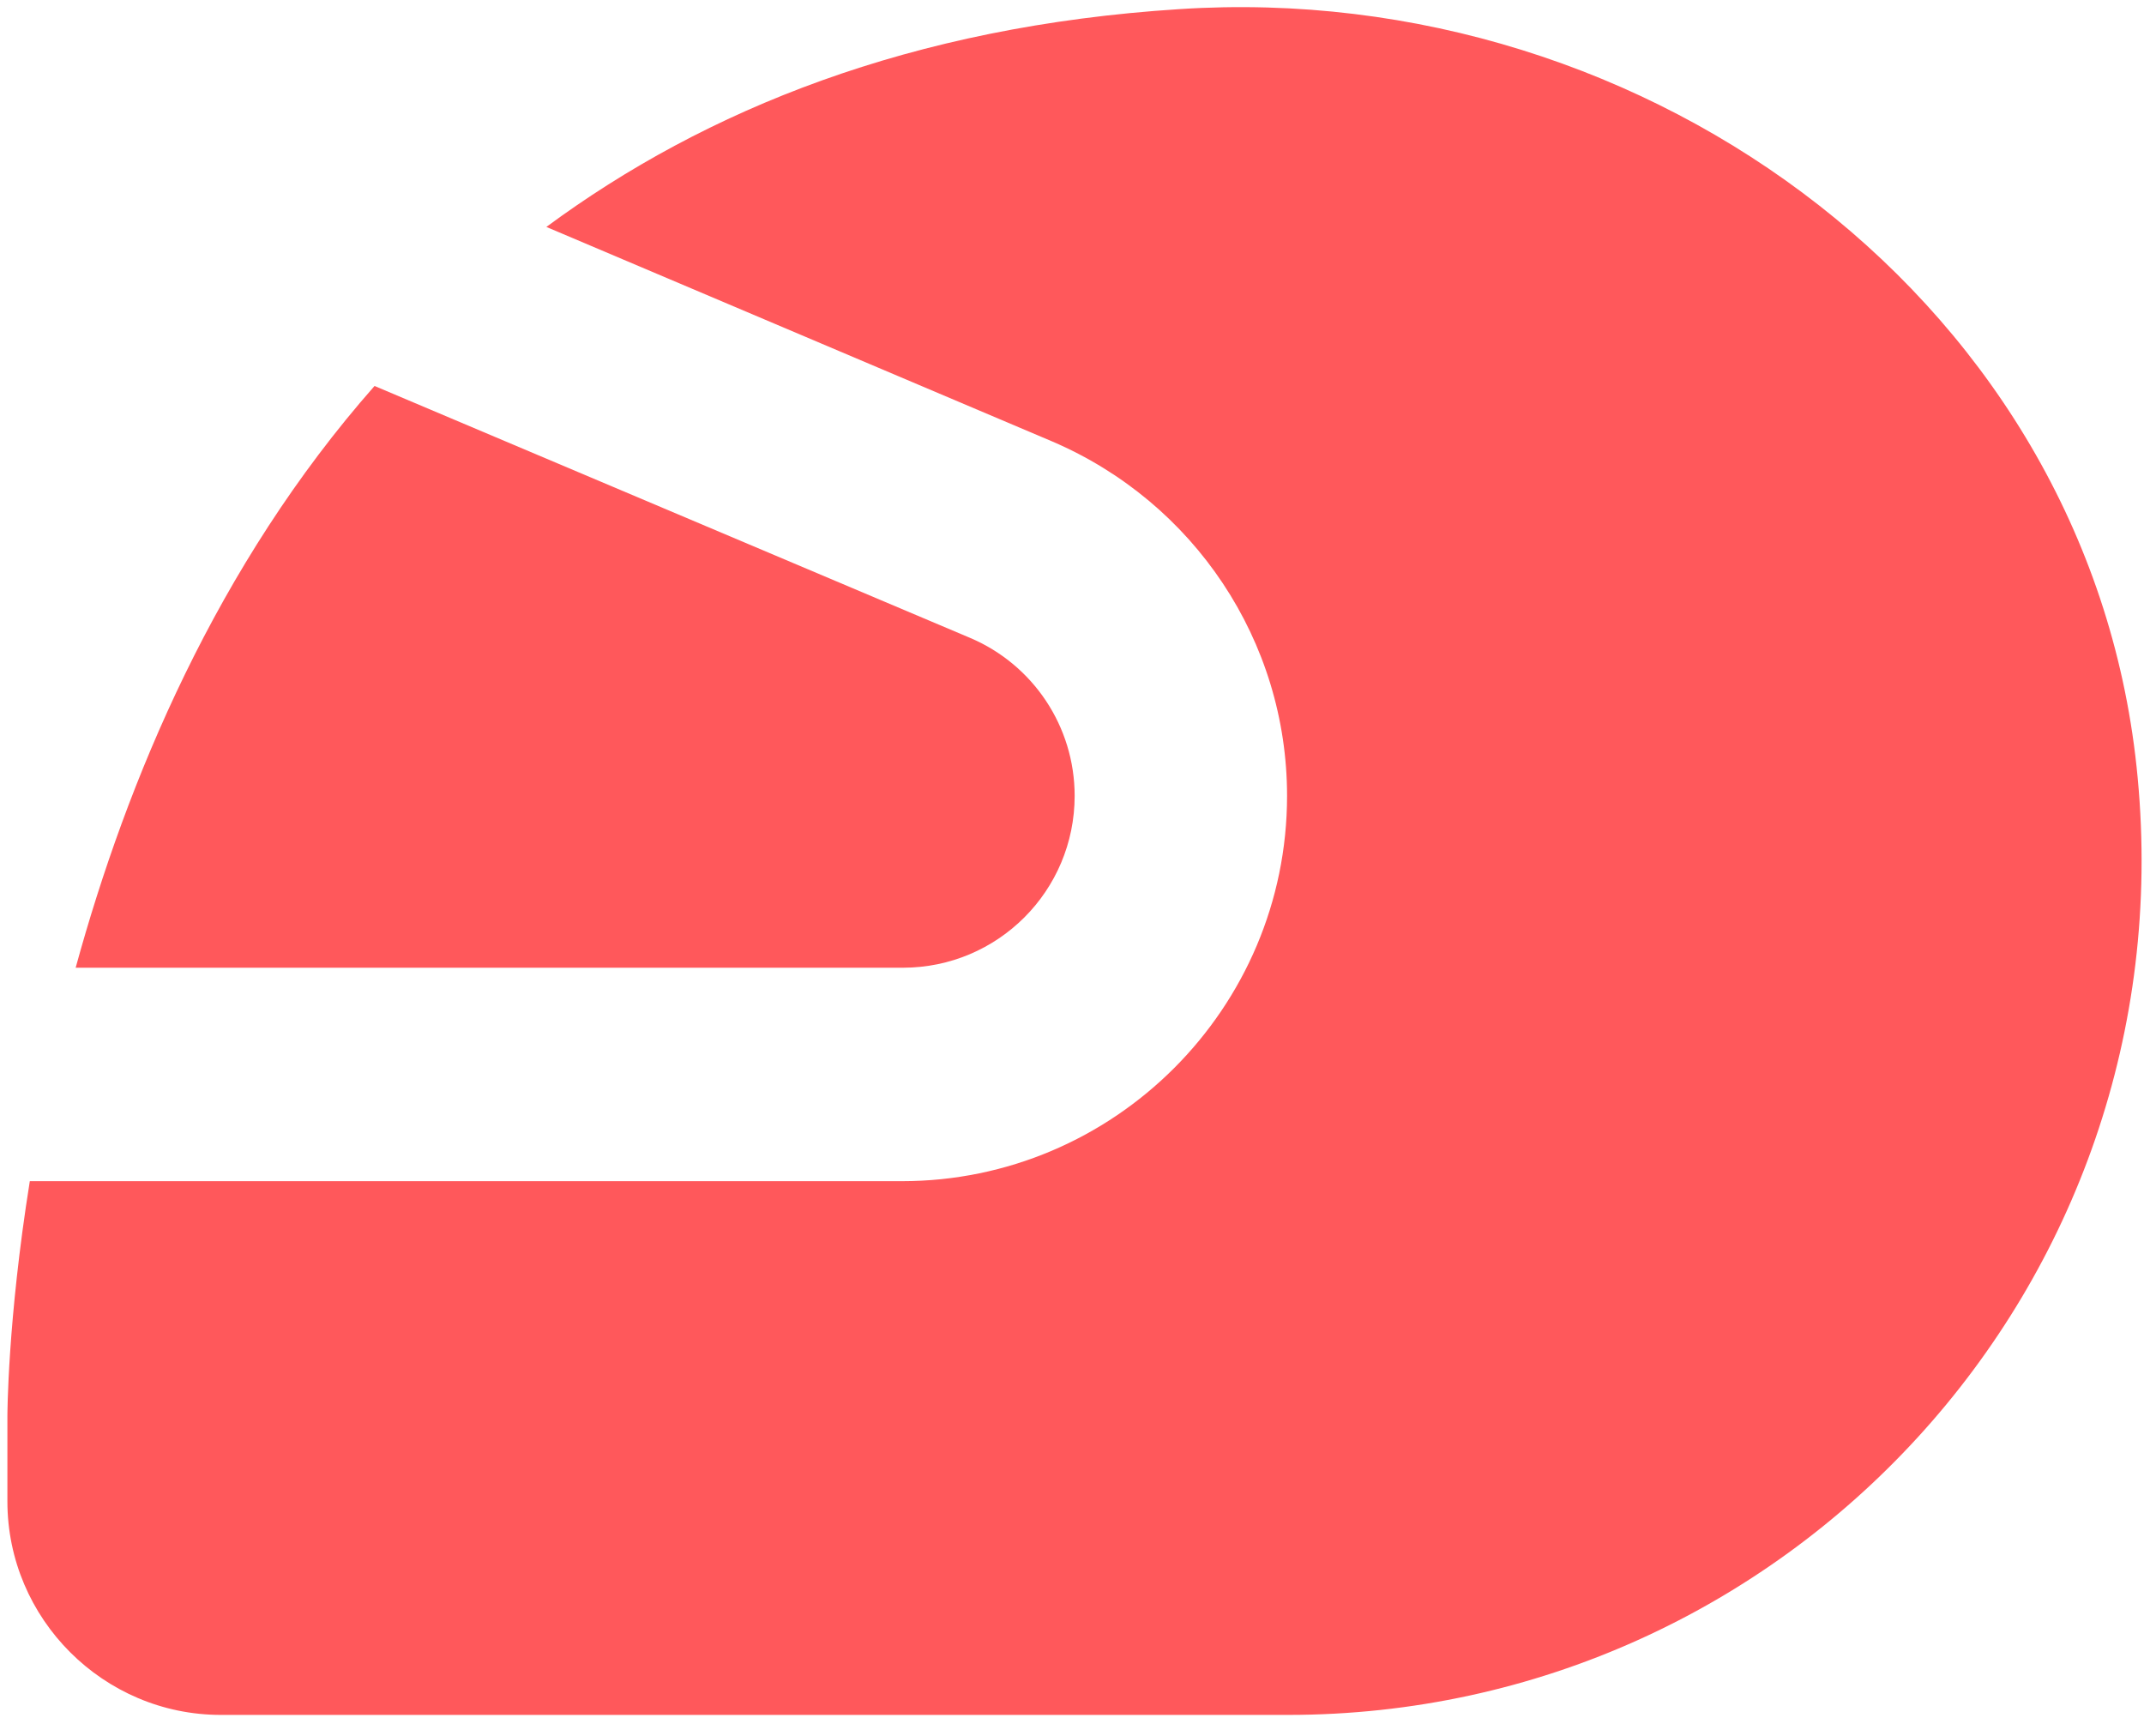
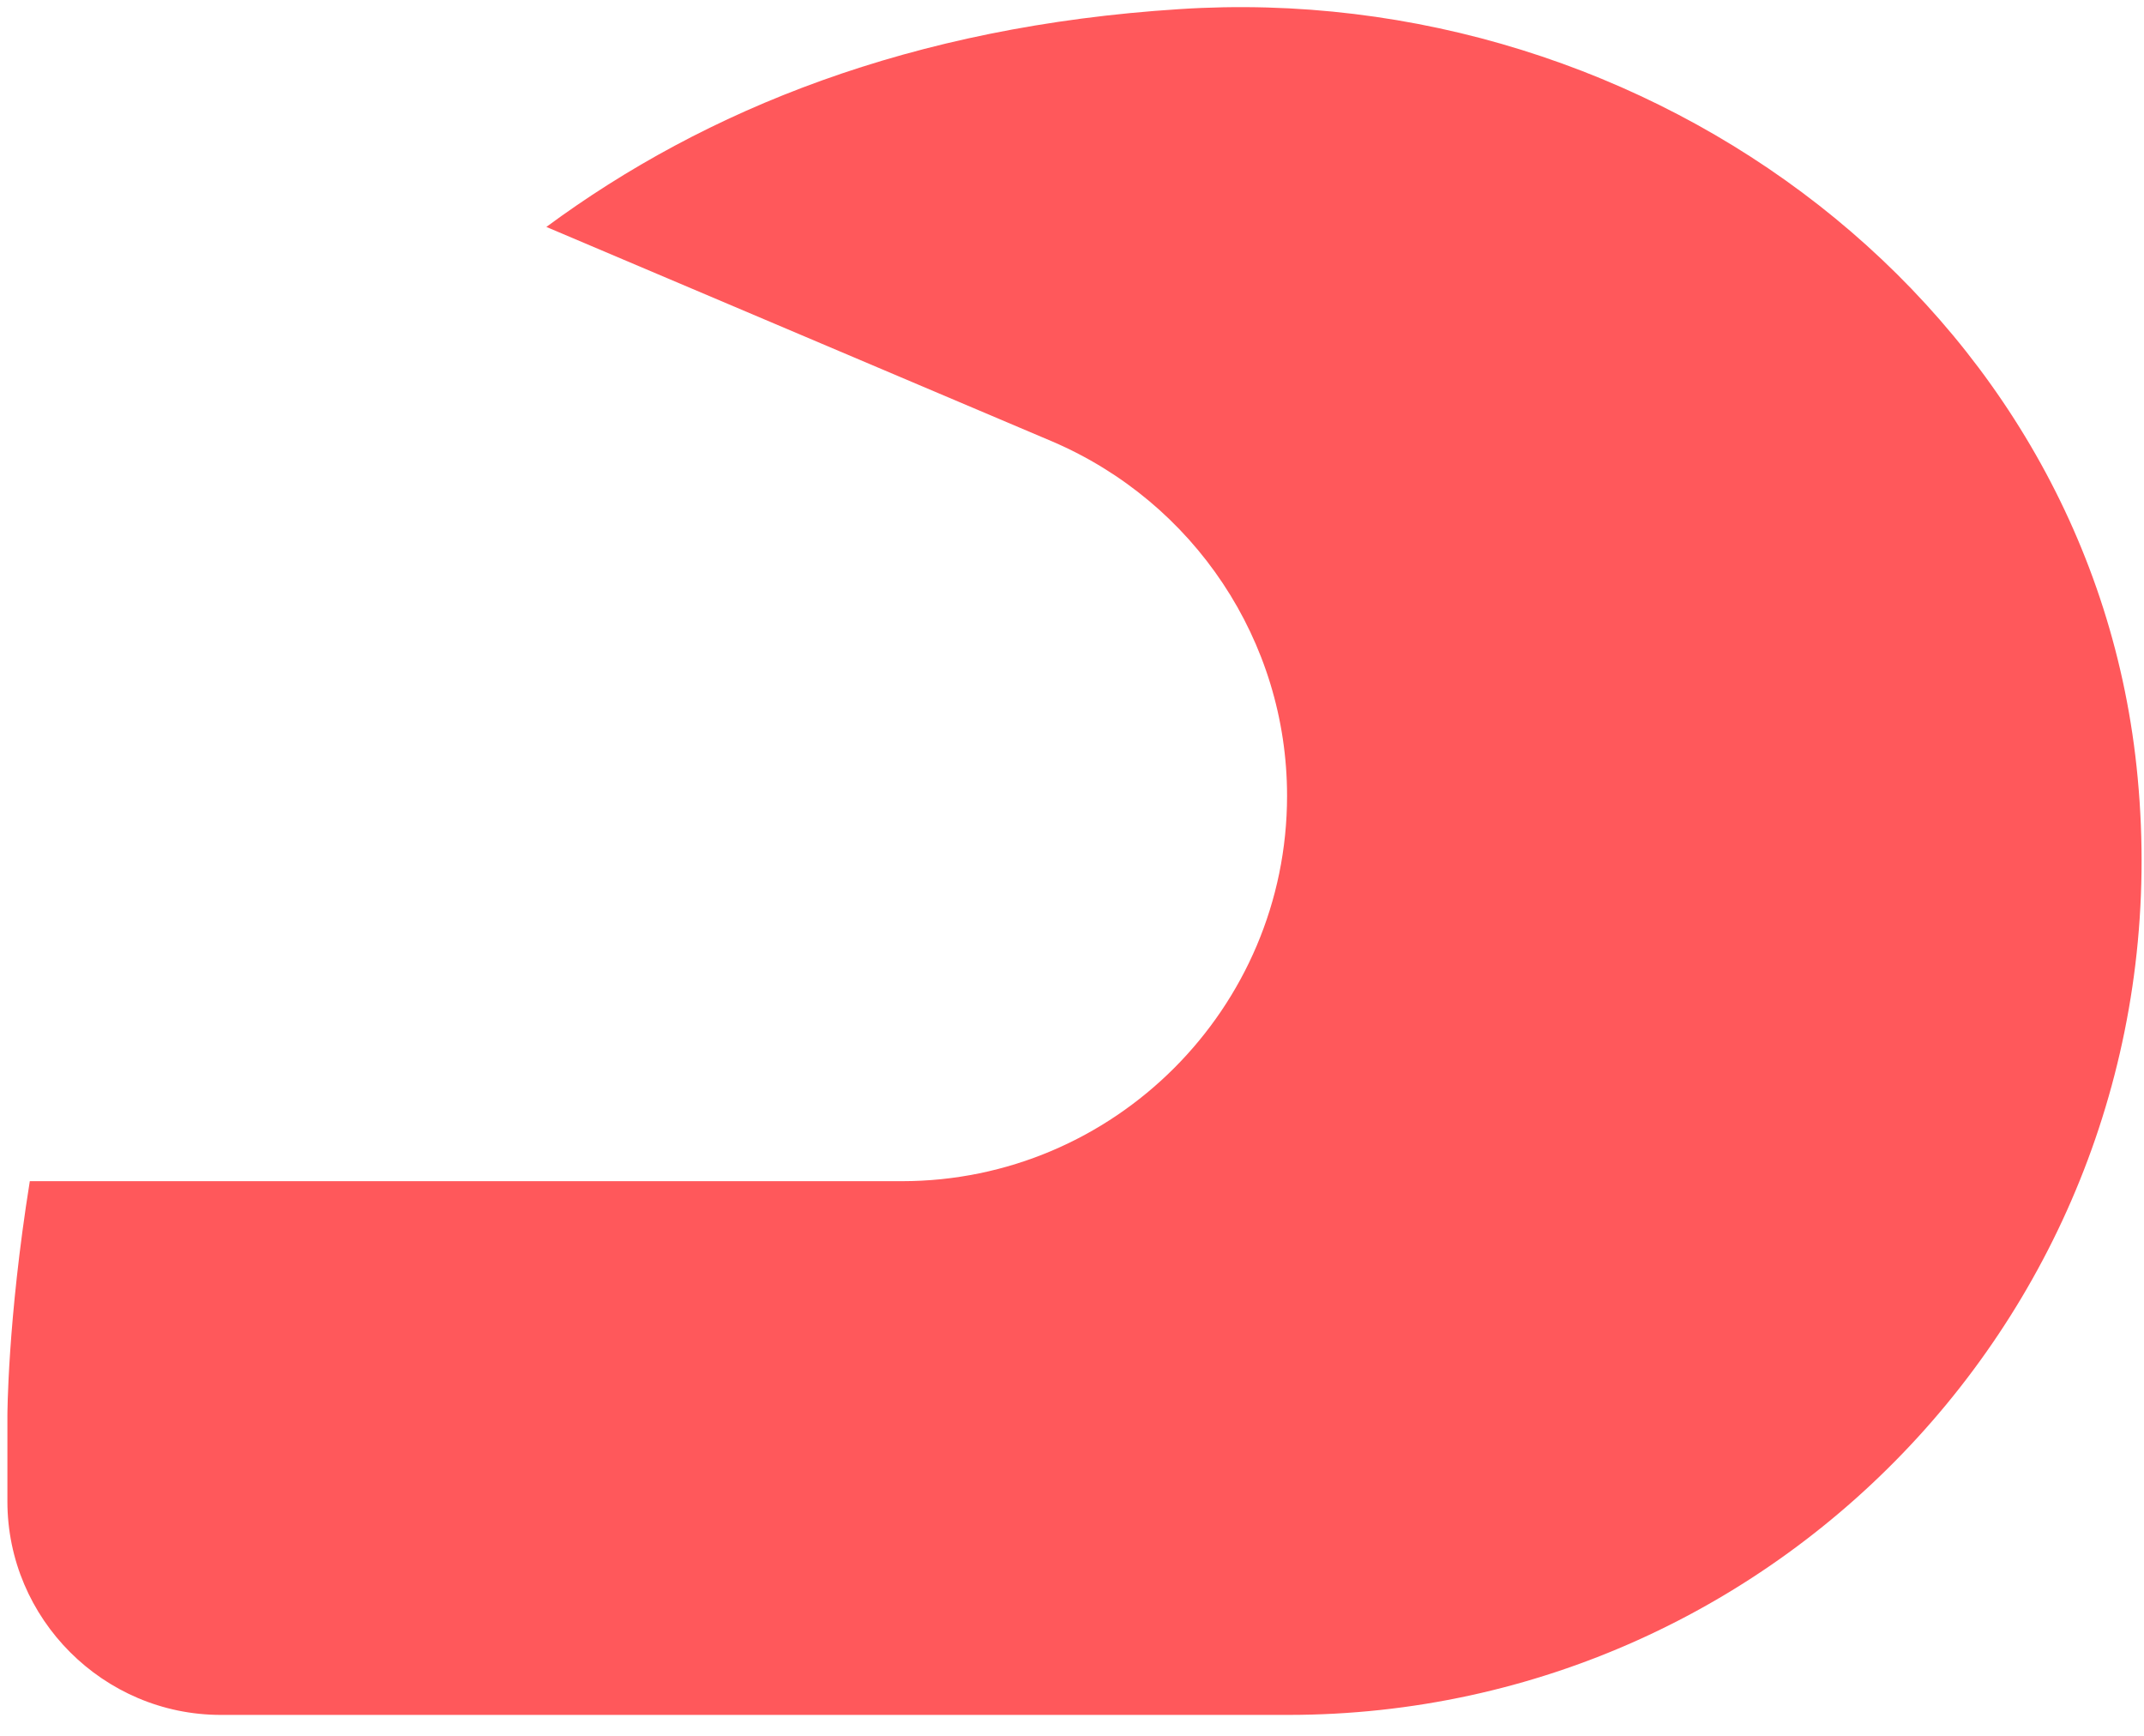
<svg xmlns="http://www.w3.org/2000/svg" width="42" height="34" viewBox="0 0 42 34" fill="none">
-   <path d="M21.052 15.588C21.052 14.229 20.237 13.017 19.003 12.494L7.337 7.56C4.242 11.072 2.486 15.296 1.482 18.955H17.686C19.547 18.955 21.052 17.449 21.052 15.588Z" fill="#FF585B" />
  <path d="M41.876 15.233C41.019 6.013 32.342 -0.427 23.101 0.179C17.853 0.514 13.818 2.145 10.703 4.445L20.613 8.647C23.394 9.839 25.213 12.557 25.213 15.588C25.213 19.749 21.826 23.136 17.665 23.136H0.584C0.145 25.875 0.145 27.736 0.145 27.736V29.408C0.145 31.708 2.026 33.59 4.326 33.59H25.234C34.998 33.59 42.817 25.206 41.876 15.233Z" fill="#FF585B" />
</svg>